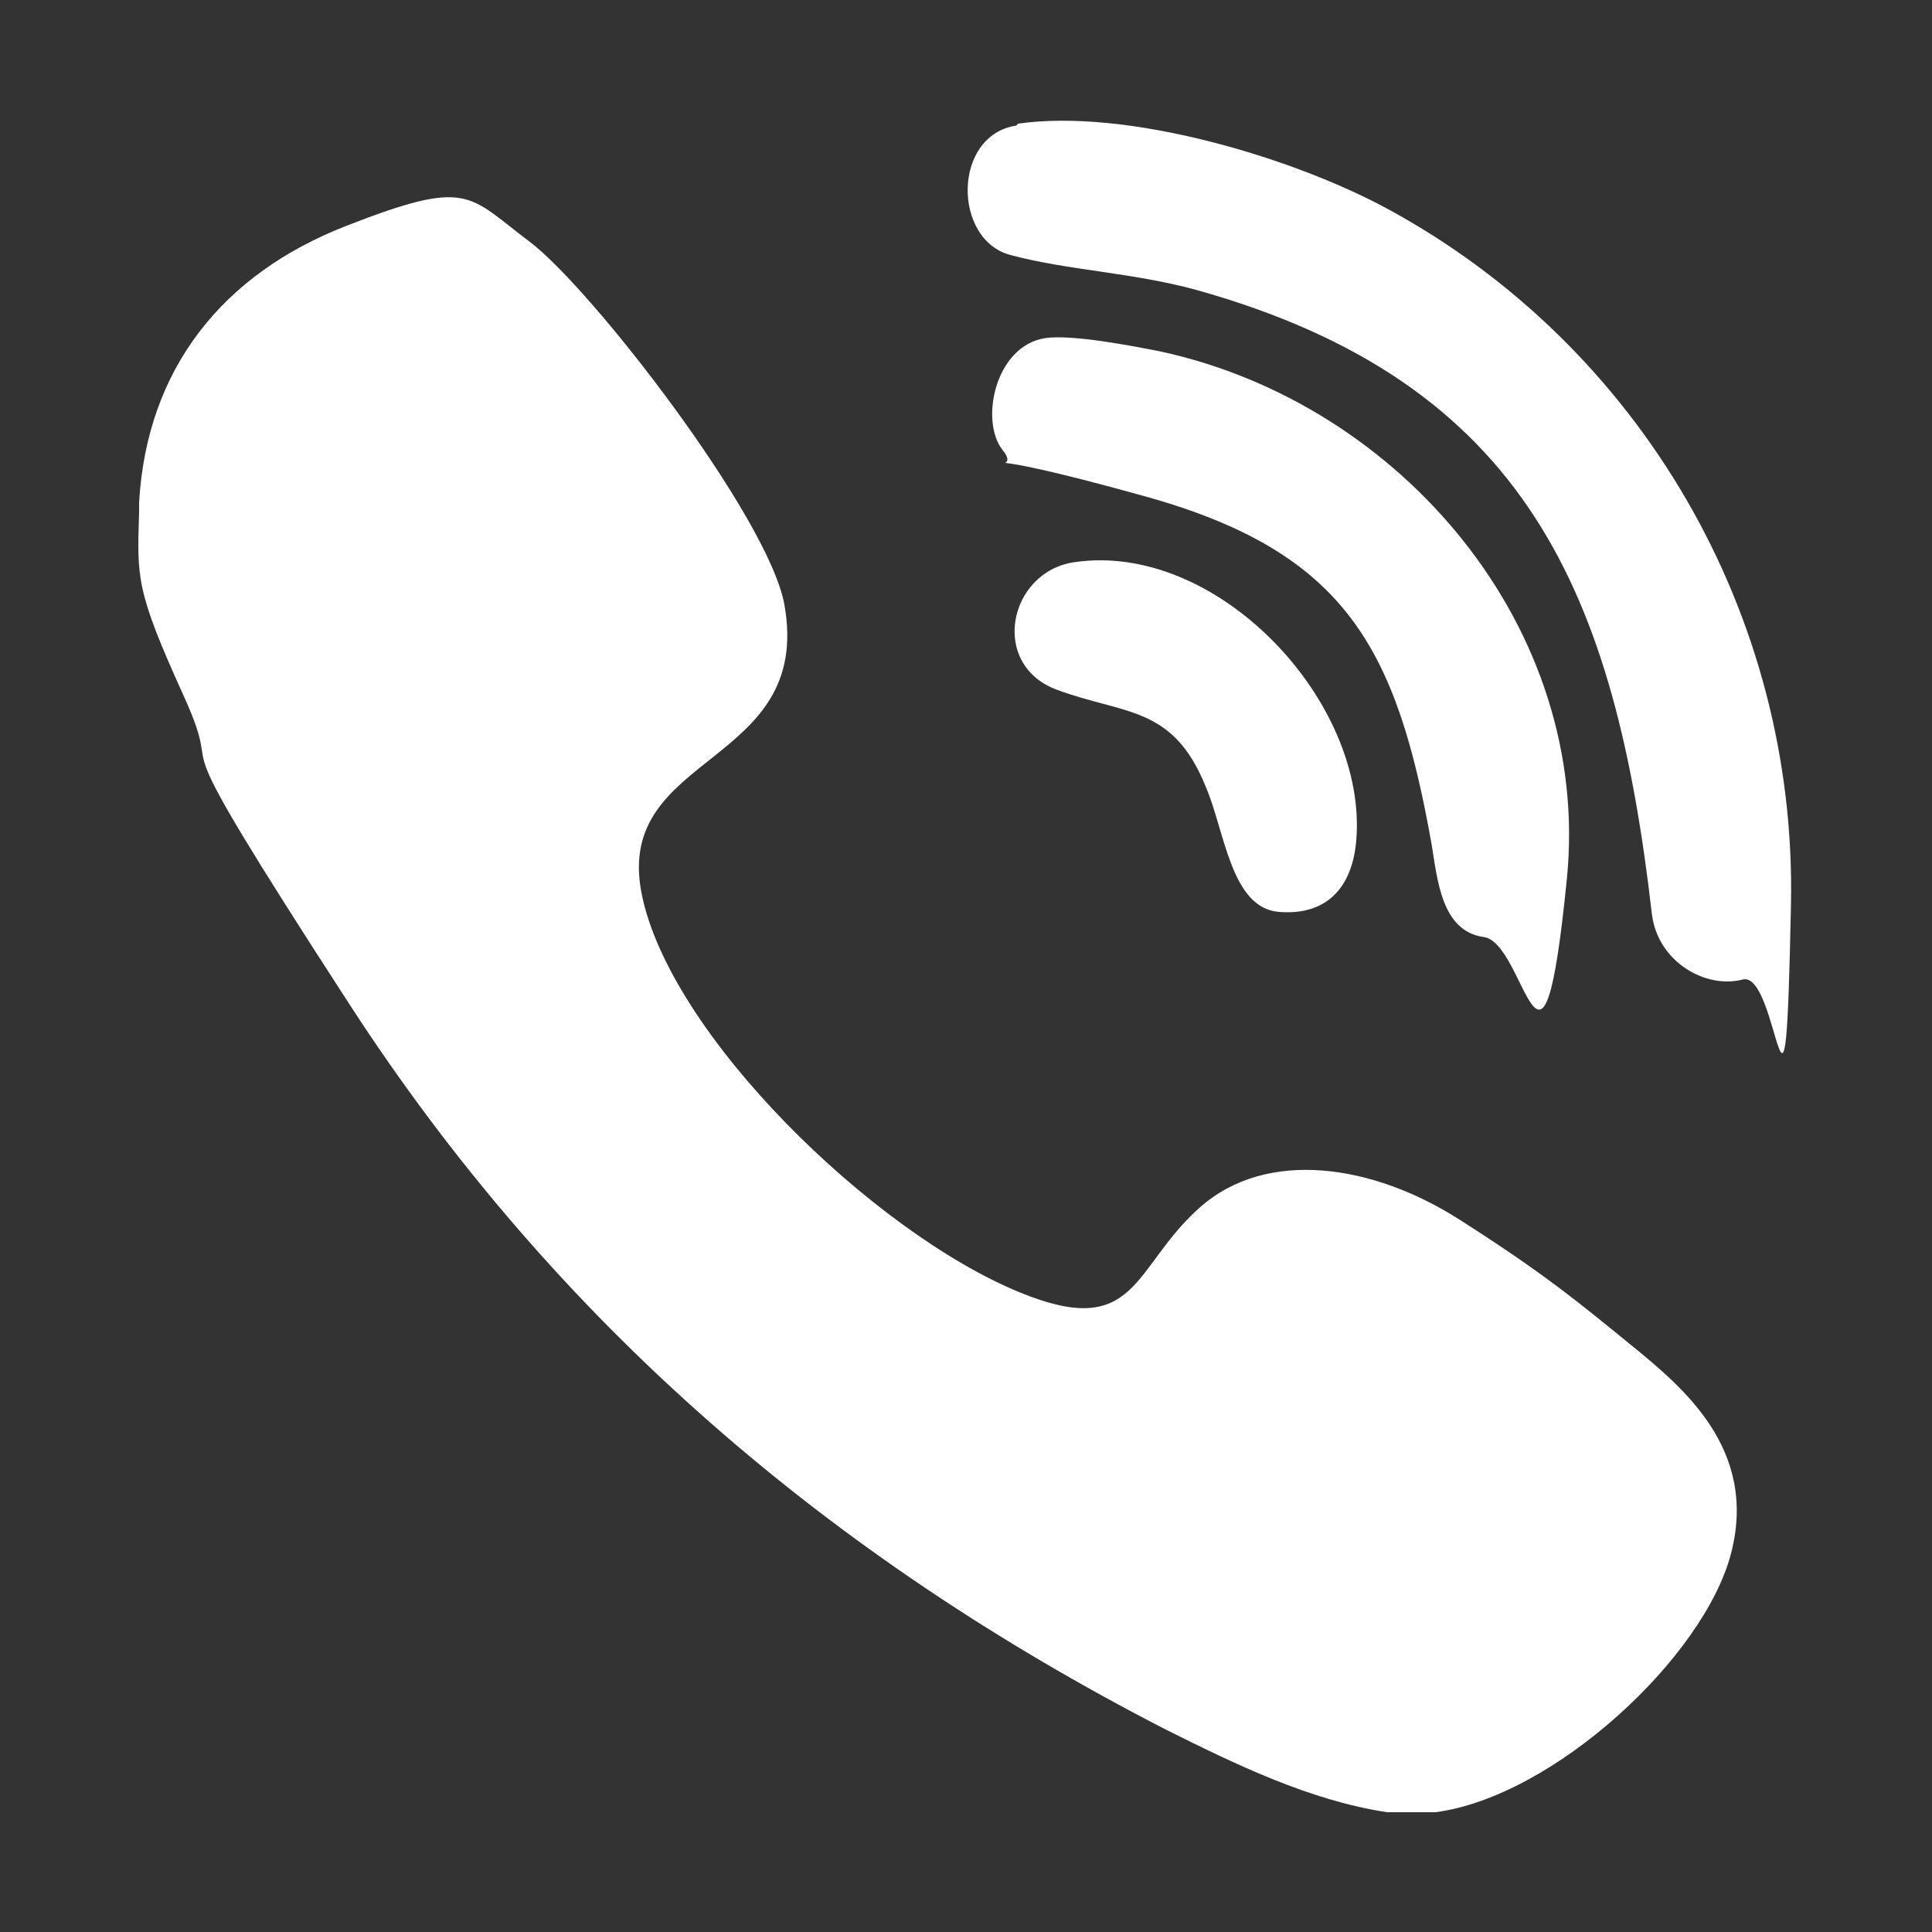
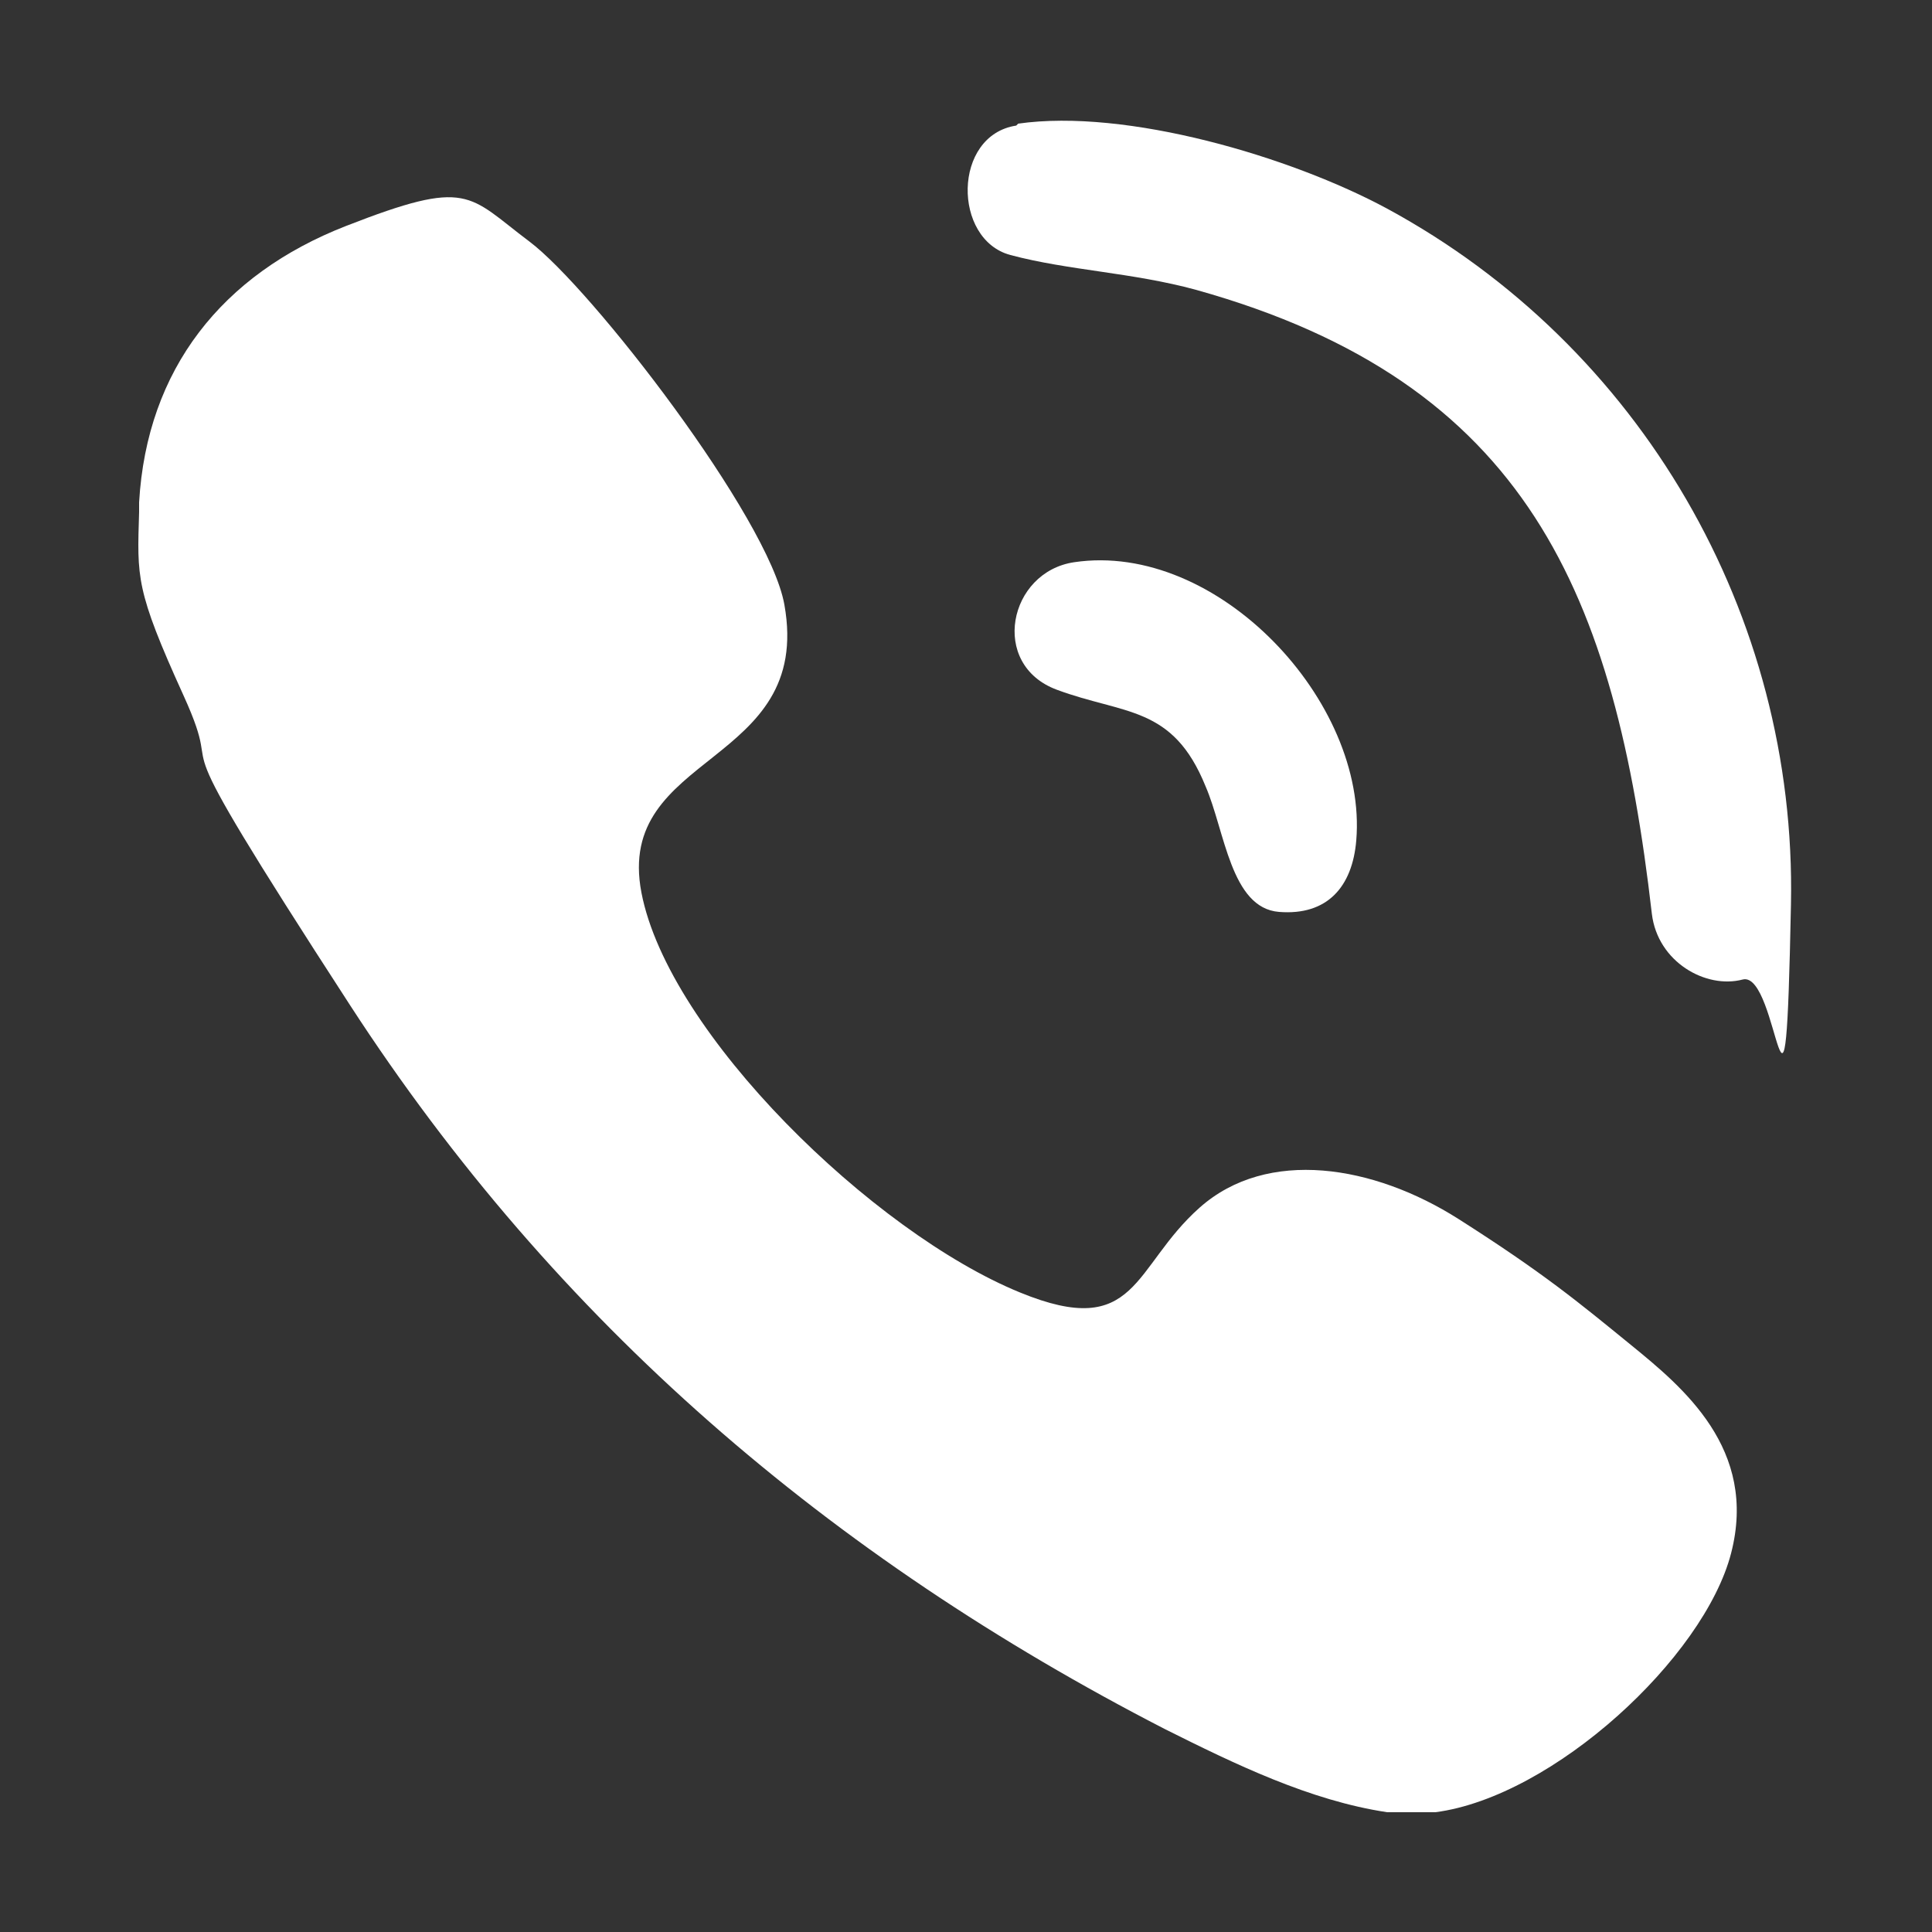
<svg xmlns="http://www.w3.org/2000/svg" id="Layer_1" version="1.1" viewBox="0 0 100 100">
  <rect x="0" y="0" width="100" height="100" fill="#333333" stroke="none" />
  <defs>
    <style>
      .st0 {
        fill: #fff;
      }
    </style>
  </defs>
  <path class="st0" d="M74.4,93.8h-2.6c-4-.6-7.9-2.5-11.5-4.3-17.3-8.9-31.5-21-42.2-37.5s-6.1-10.5-8.6-16-2.4-6.1-2.3-9.5c0-.2,0-.3,0-.5.4-6.9,4.3-11.8,10.7-14.3s6.3-1.6,9.5.8,12.4,14.3,13.2,18.8c1.5,8.4-8.8,7.6-7.4,14.9s12,17.6,19.6,20.7c6.1,2.5,5.8-1.3,9.3-4.4s9-2.2,13.4.6,6.2,4.3,8.9,6.5,6.6,5.4,5.2,10.8-9.2,12.6-15.3,13.4Z" />
  <path class="st0" d="M52.7,6.4c5.6-.8,14.1,1.7,19.1,4.4,13.1,7.1,21.2,21,20.9,36s-.6,3.4-2.5,3.9-4.4-.9-4.7-3.4c-1.9-16.5-6.4-27.5-23.6-32.3-3.3-.9-6.6-1-9.6-1.8s-3-6.2.3-6.7Z" />
  <g>
-     <path class="st0" d="M54.1,17.5c1.4-.2,4.5.4,6,.7,12.4,2.7,22.3,14.3,21,27.3s-2.1,3.3-4.3,3-2.4-3-2.7-4.8c-1.8-10.1-4.4-15.1-14.8-18s-6.2-.9-7.4-2.4-.4-5.4,2.2-5.8Z" />
    <path class="st0" d="M55.6,29.1c7.4-1.1,15.2,7.2,14.6,14.4-.2,2.4-1.5,3.9-4,3.7s-2.8-4.2-3.8-6.5c-1.7-4.2-4.2-3.7-7.7-5s-2.5-6.1.9-6.6Z" />
  </g>
</svg>